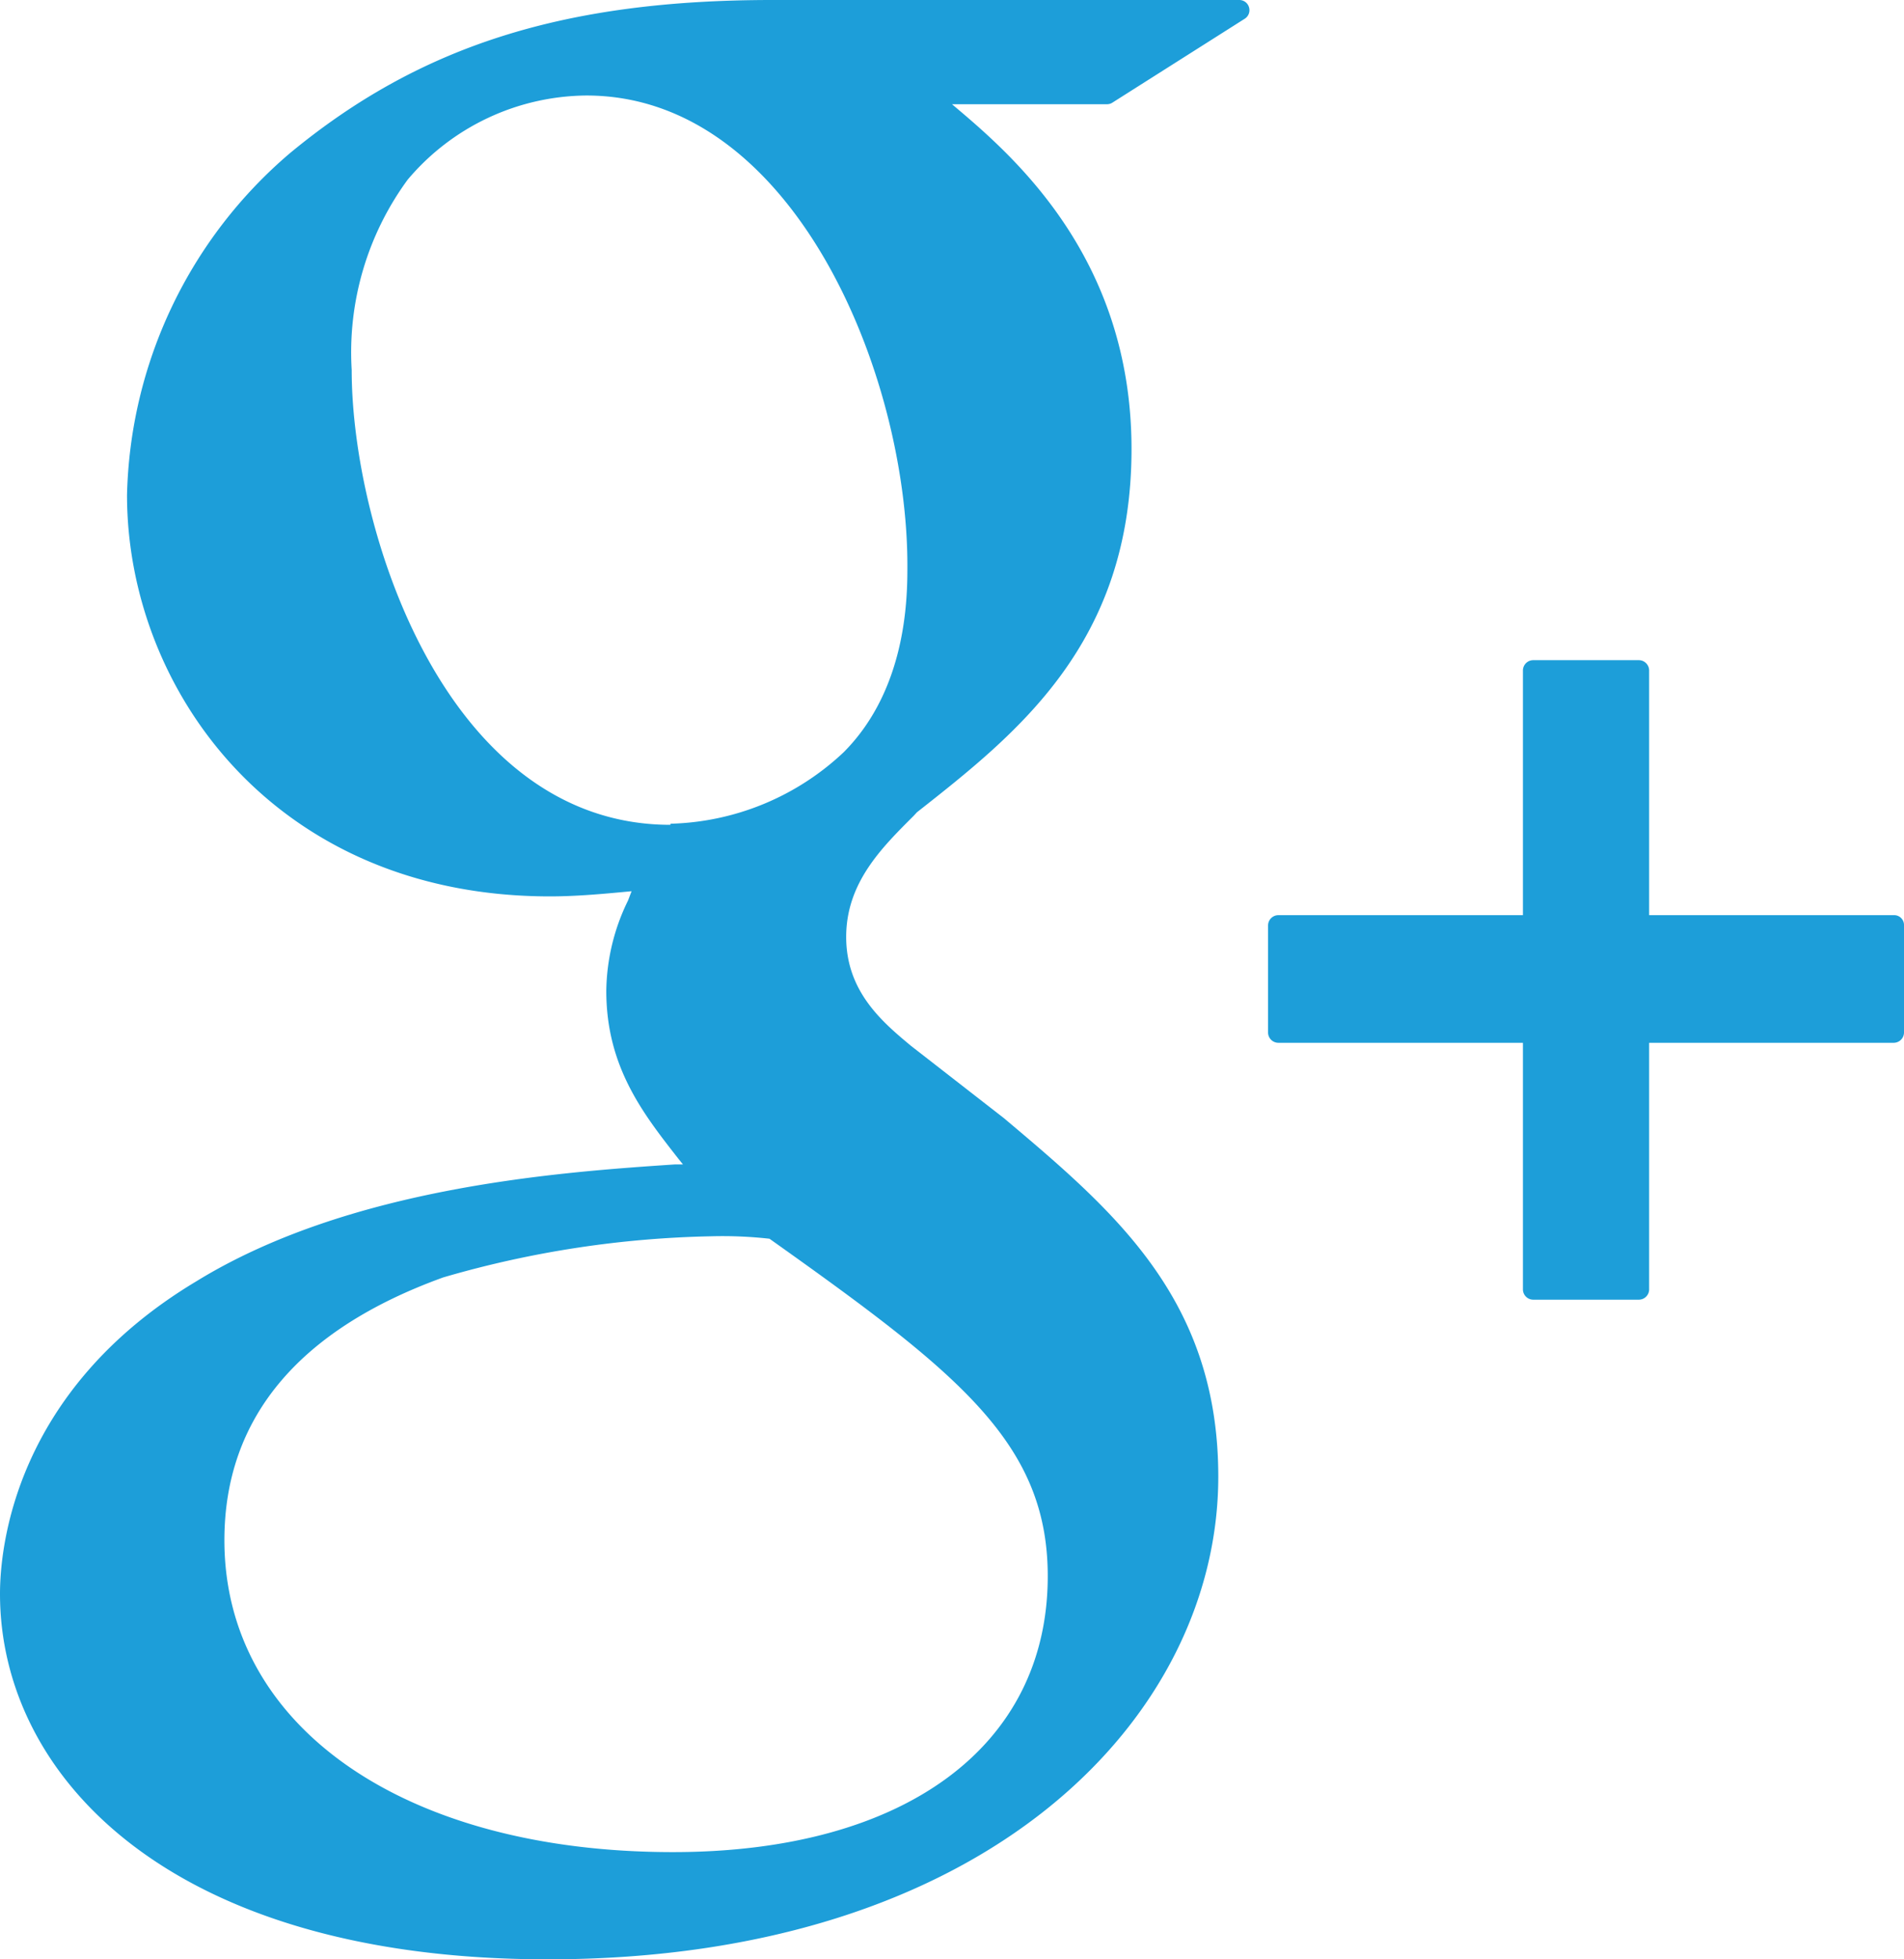
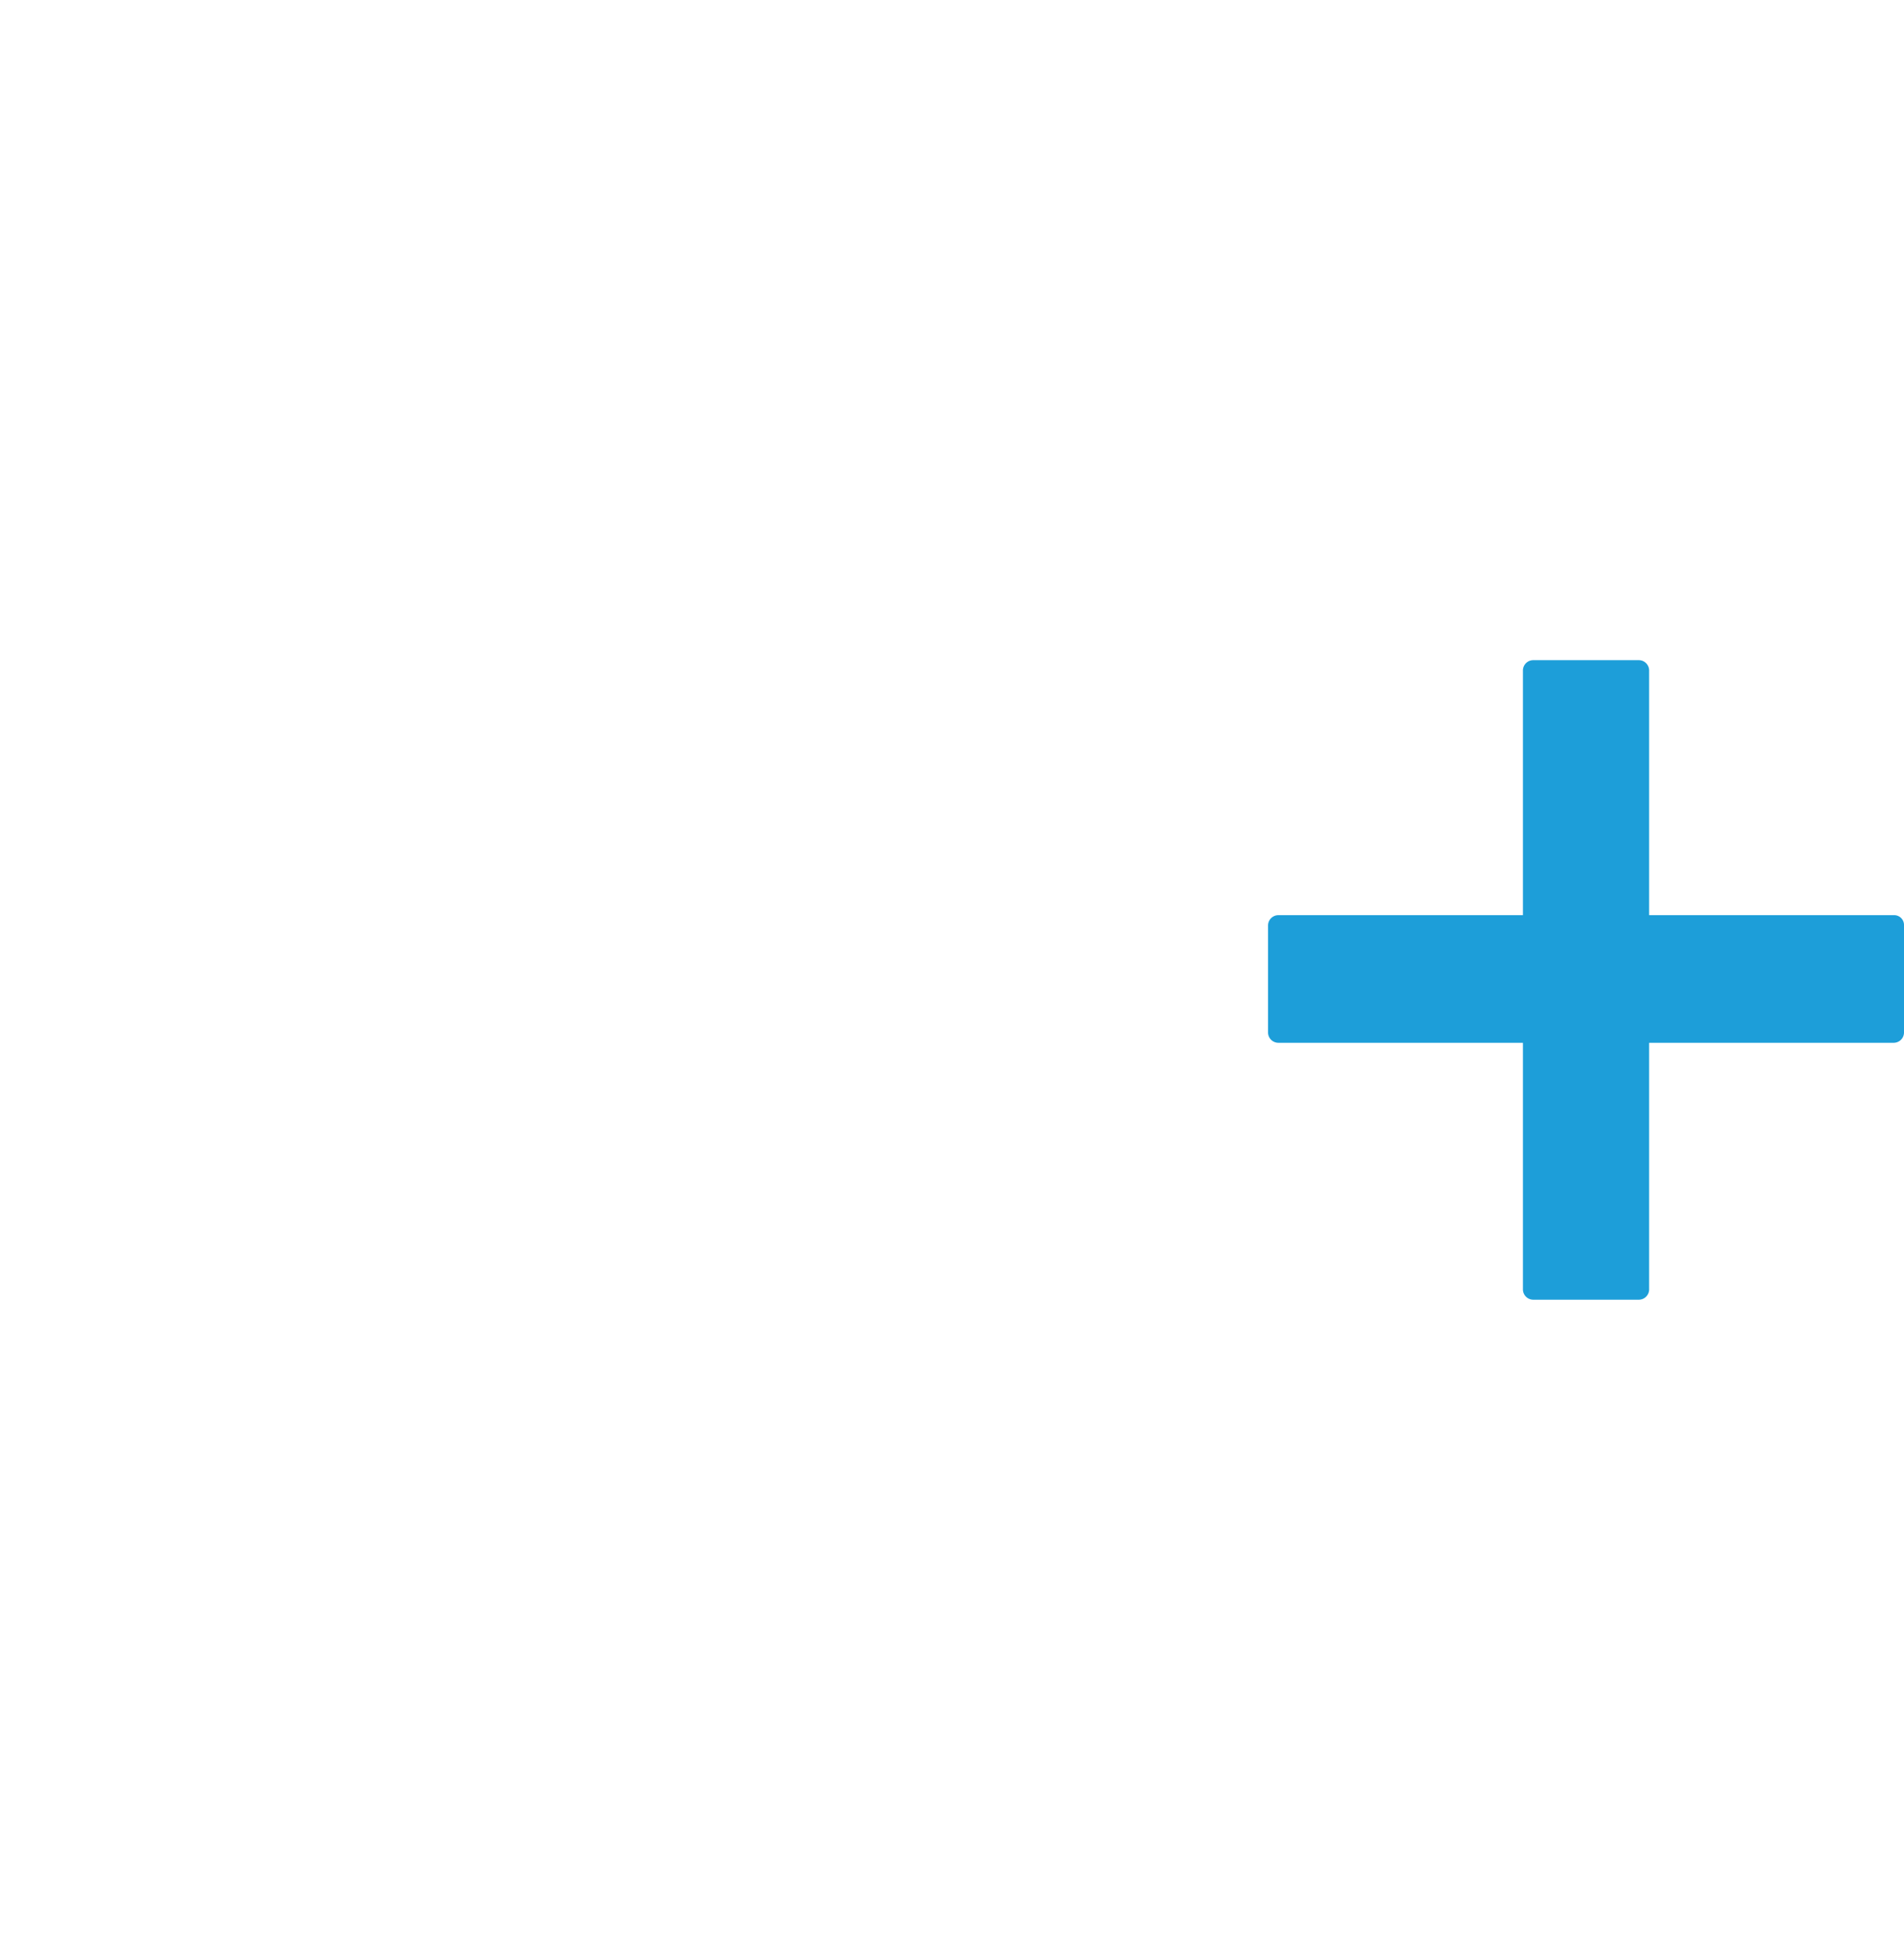
<svg xmlns="http://www.w3.org/2000/svg" viewBox="0 0 70 72" width="70" height="72" x="0" y="0">
  <defs>
    <style>.cls-1{fill:#1d9ed9;}</style>
  </defs>
  <title>gmail</title>
  <g id="Layer_2" data-name="Layer 2">
    <g id="Layer_1-2" data-name="Layer 1">
-       <path class="cls-1" d="M45.56,0H28.39C20.74,0,15.44,1.68,10.67,5.62a17,17,0,0,0-6,12.57c0,7.15,5.45,14.75,15.55,14.75,1,0,2.05-.1,3-.19l-.13.34a7.73,7.73,0,0,0-.8,3.32c0,2.79,1.35,4.51,2.65,6.17l.17.21-.3,0c-4.17.28-11.93.81-17.6,4.3C.52,51.1,0,56.89,0,58.57,0,65.25,6.23,72,20.14,72c16.18,0,24.65-8.92,24.65-17.74,0-6.52-3.82-9.75-7.88-13.17l-3.42-2.66c-1.06-.88-2.38-2-2.38-4s1.32-3.29,2.48-4.45l.12-.13c3.7-2.91,7.89-6.21,7.89-13.35S37.11,5.61,35,3.83h5.7a.36.36,0,0,0,.2-.06L45.76.69a.37.37,0,0,0,.16-.42A.37.37,0,0,0,45.56,0ZM24.74,68.06c-9.86,0-16.49-4.6-16.49-11.46,0-4.47,2.71-7.73,8.05-9.66a37.75,37.75,0,0,1,9.85-1.51,15.57,15.57,0,0,1,2.14.09C35.2,50.43,38.52,53,38.52,57.92c0,6.26-5.28,10.14-13.78,10.14Zm-.09-37.75c-8.28,0-11.72-10.88-11.72-16.71a10.73,10.73,0,0,1,2.06-7,8.68,8.68,0,0,1,6.57-3.09c7.6,0,11.8,10.21,11.8,17.27,0,1.12,0,4.51-2.34,6.86a9.64,9.64,0,0,1-6.37,2.63Z" />
      <path class="cls-1" d="M69.63,33.63h-9v-9a.38.38,0,0,0-.37-.37h-3.9a.38.38,0,0,0-.37.37v9h-9a.38.38,0,0,0-.37.37v3.94a.38.38,0,0,0,.37.38h9v9.07a.38.38,0,0,0,.37.37h3.9a.38.38,0,0,0,.37-.37V38.32h9a.38.38,0,0,0,.37-.38V34a.36.36,0,0,0-.37-.37Z" />
    </g>
  </g>
</svg>